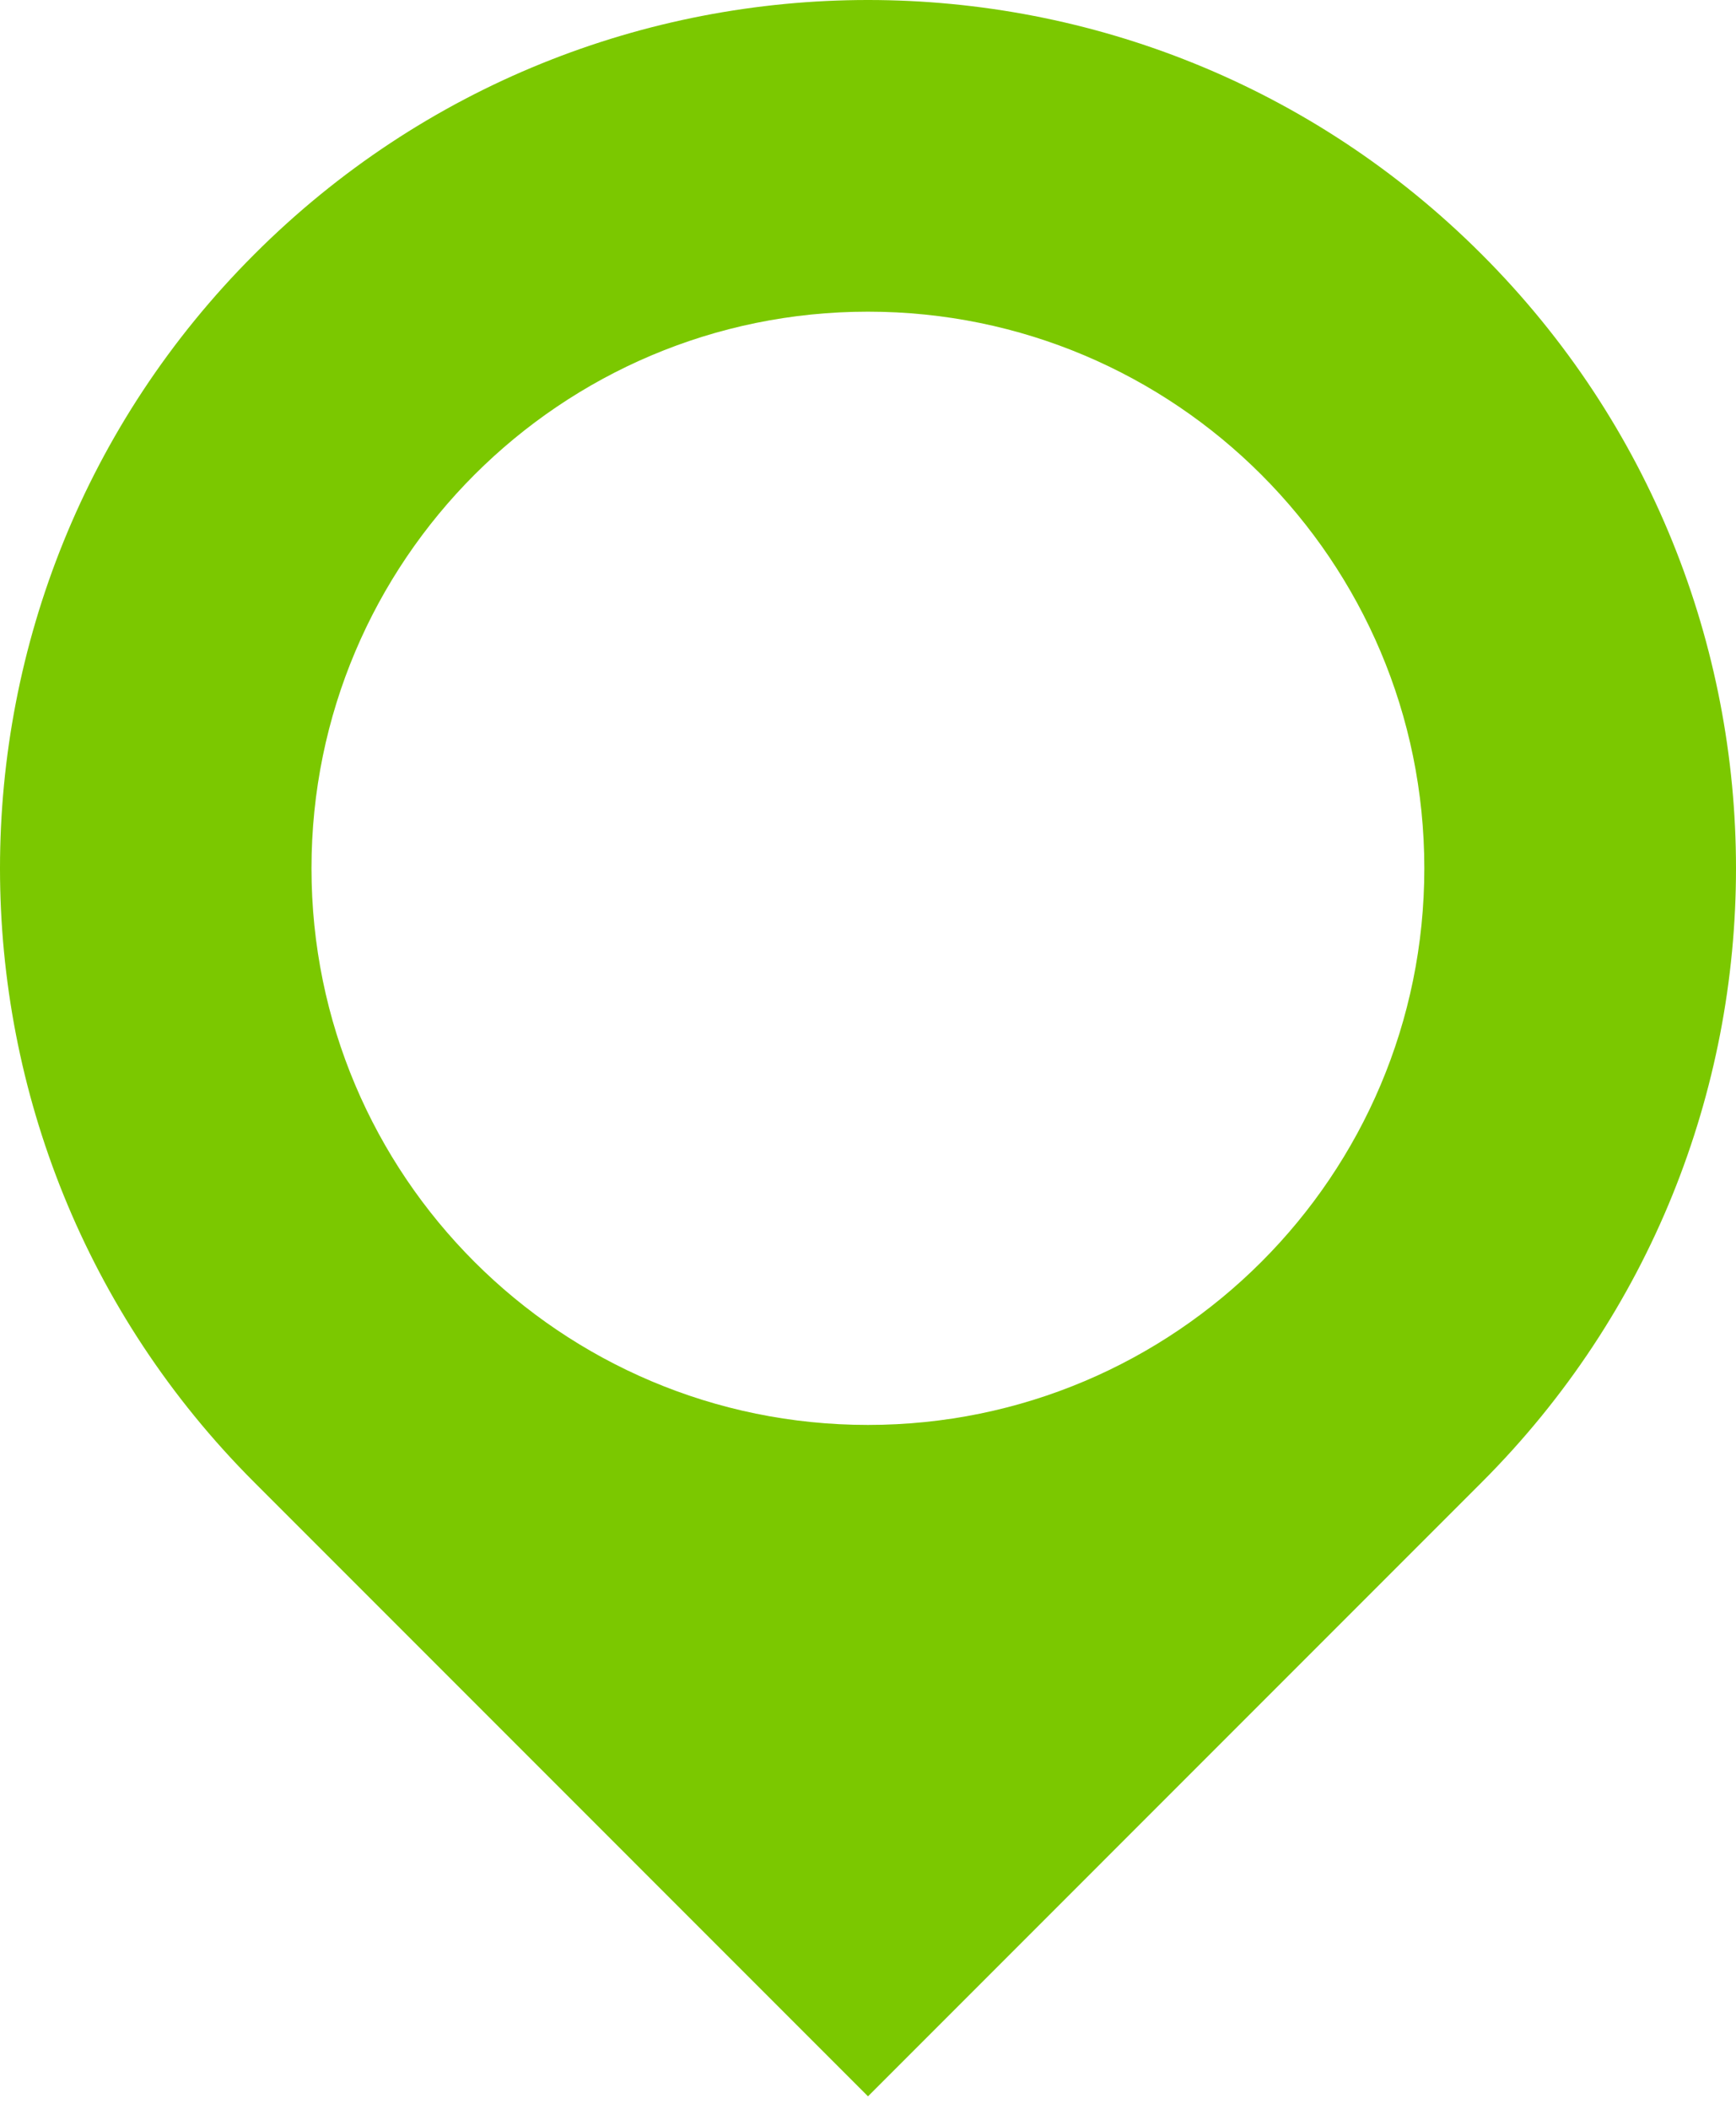
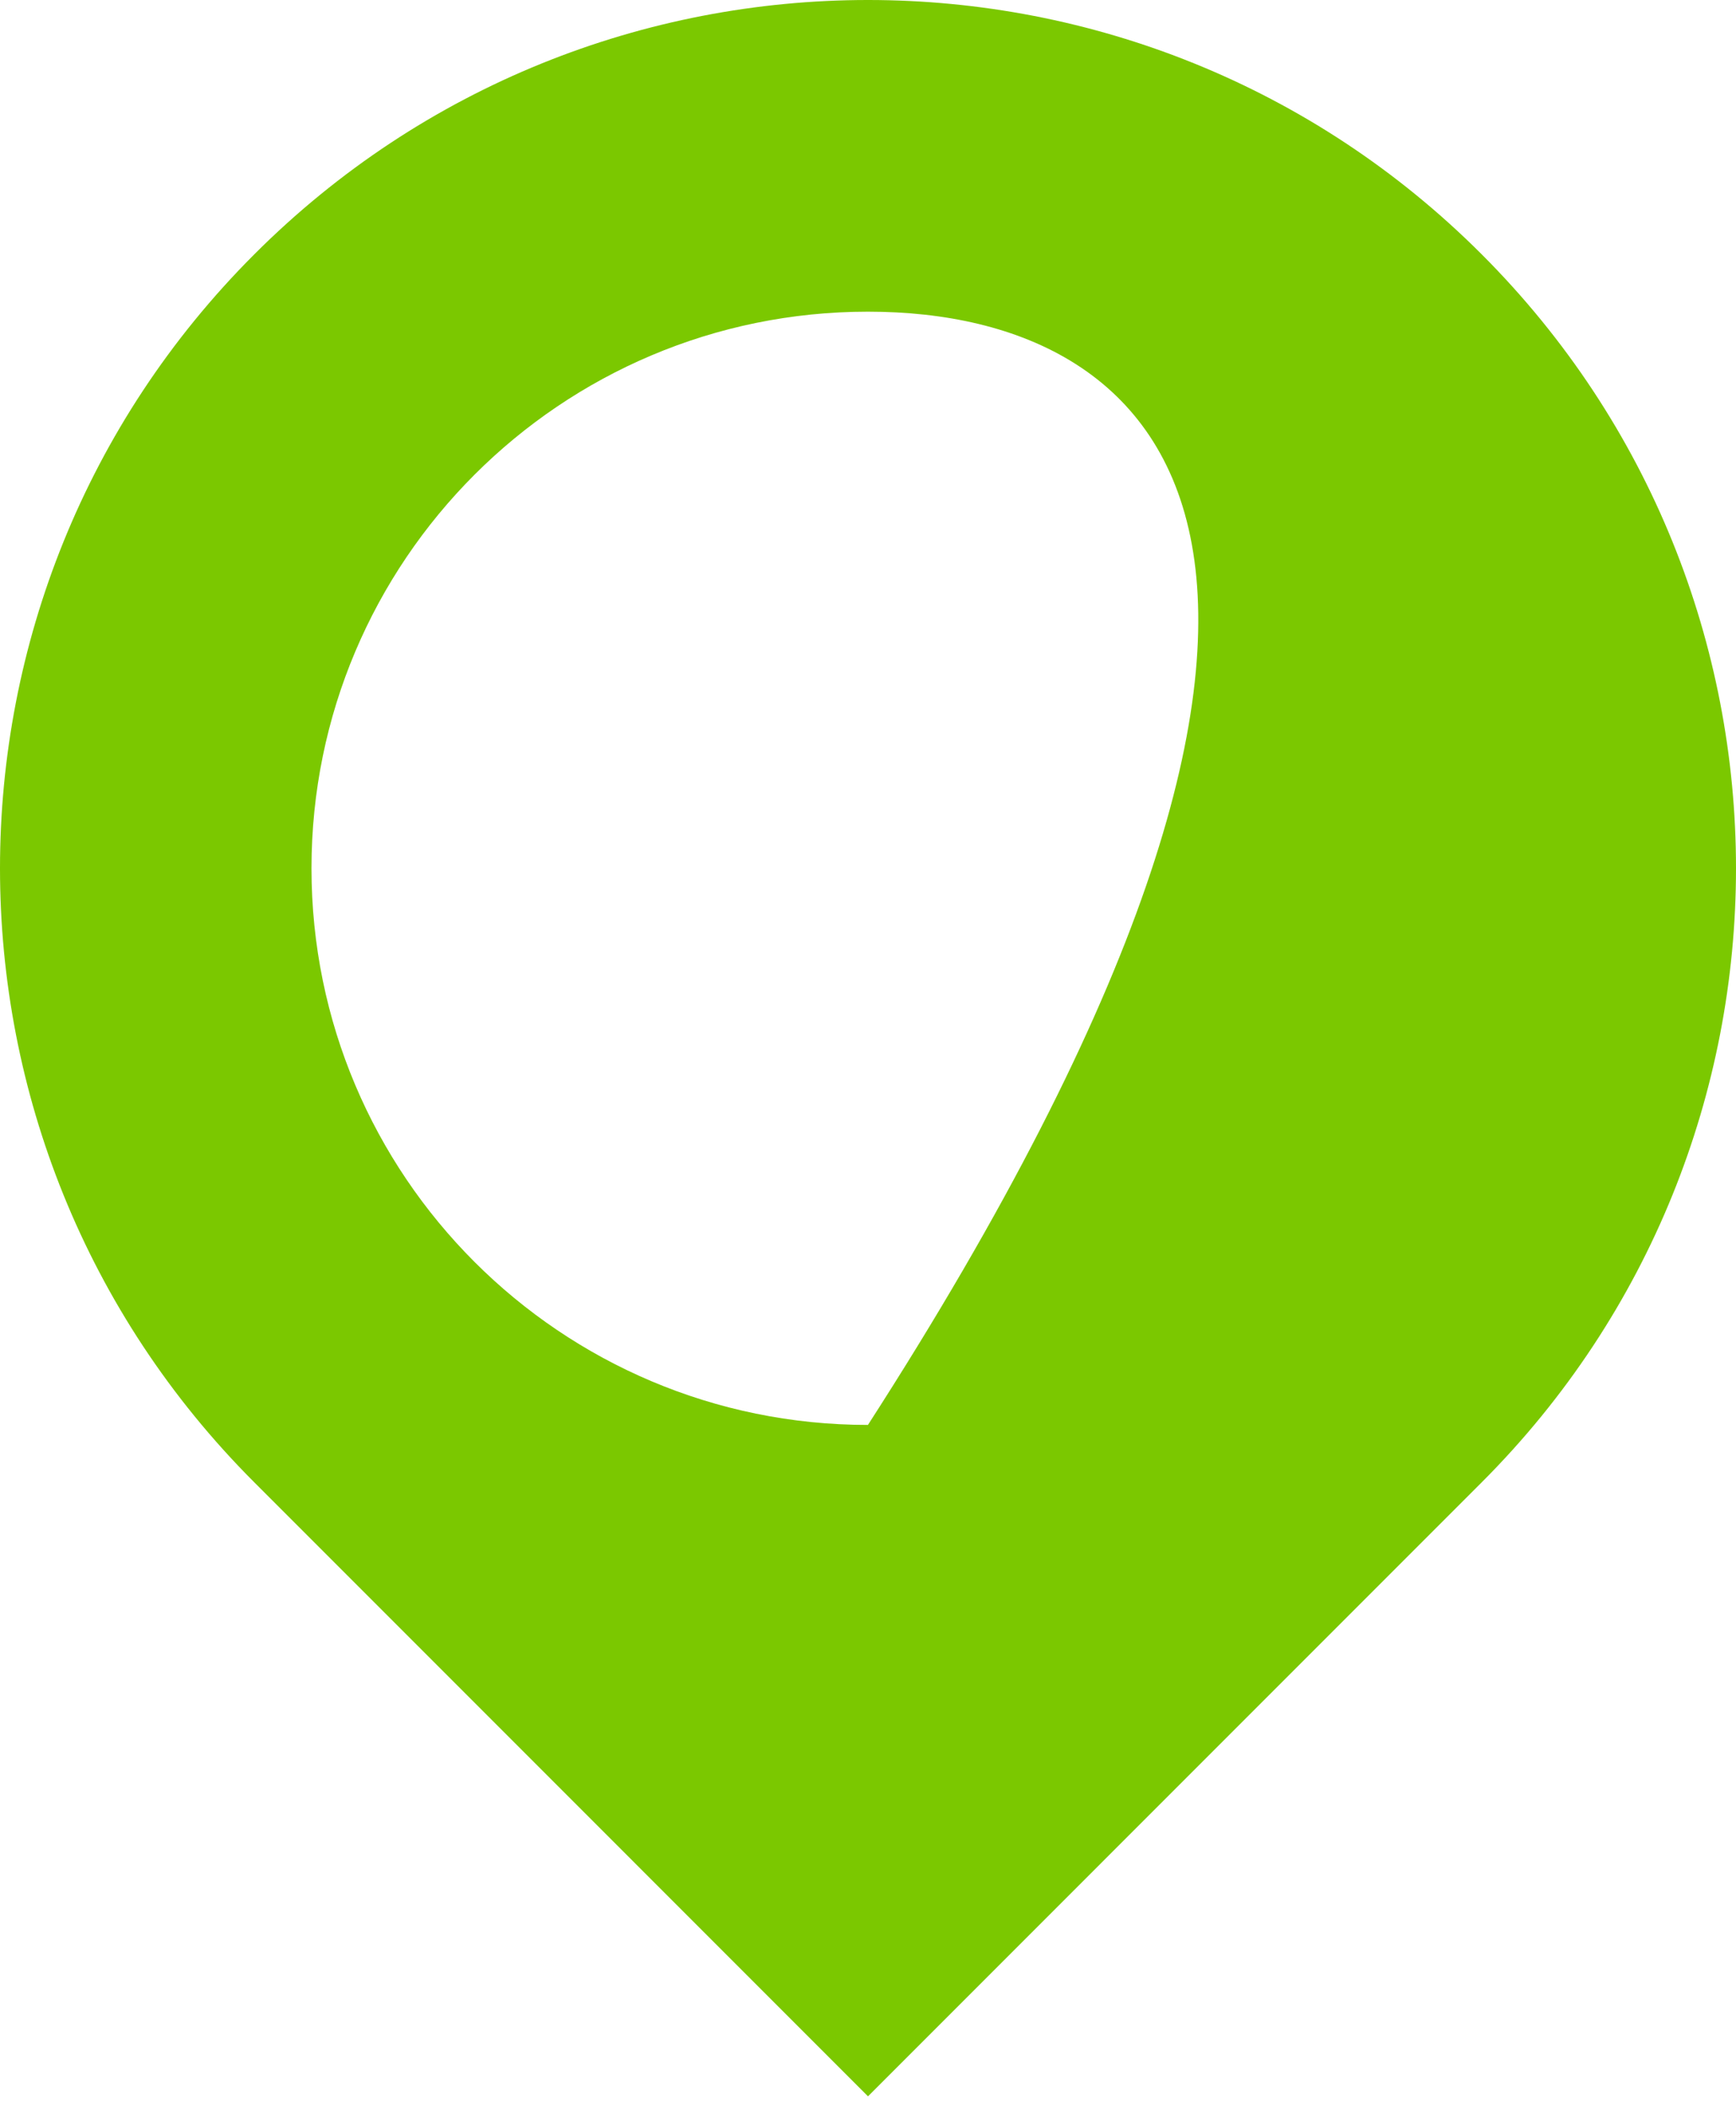
<svg xmlns="http://www.w3.org/2000/svg" width="28" height="34" viewBox="0 0 28 34" fill="none">
-   <path d="M4.101 4.101C9.568 -1.367 18.432 -1.367 23.899 4.101C29.367 9.568 29.367 18.432 23.899 23.899L14 33.799L4.101 23.899C-1.367 18.432 -1.367 9.568 4.101 4.101ZM13.999 5.025C9.043 5.025 5.024 9.044 5.024 14C5.024 18.956 9.043 22.974 13.999 22.974C18.955 22.974 22.973 18.956 22.973 14C22.973 9.044 18.955 5.025 13.999 5.025Z" fill="#7BC800" />
+   <path d="M4.101 4.101C9.568 -1.367 18.432 -1.367 23.899 4.101C29.367 9.568 29.367 18.432 23.899 23.899L14 33.799L4.101 23.899C-1.367 18.432 -1.367 9.568 4.101 4.101ZM13.999 5.025C9.043 5.025 5.024 9.044 5.024 14C5.024 18.956 9.043 22.974 13.999 22.974C22.973 9.044 18.955 5.025 13.999 5.025Z" fill="#7BC800" />
</svg>